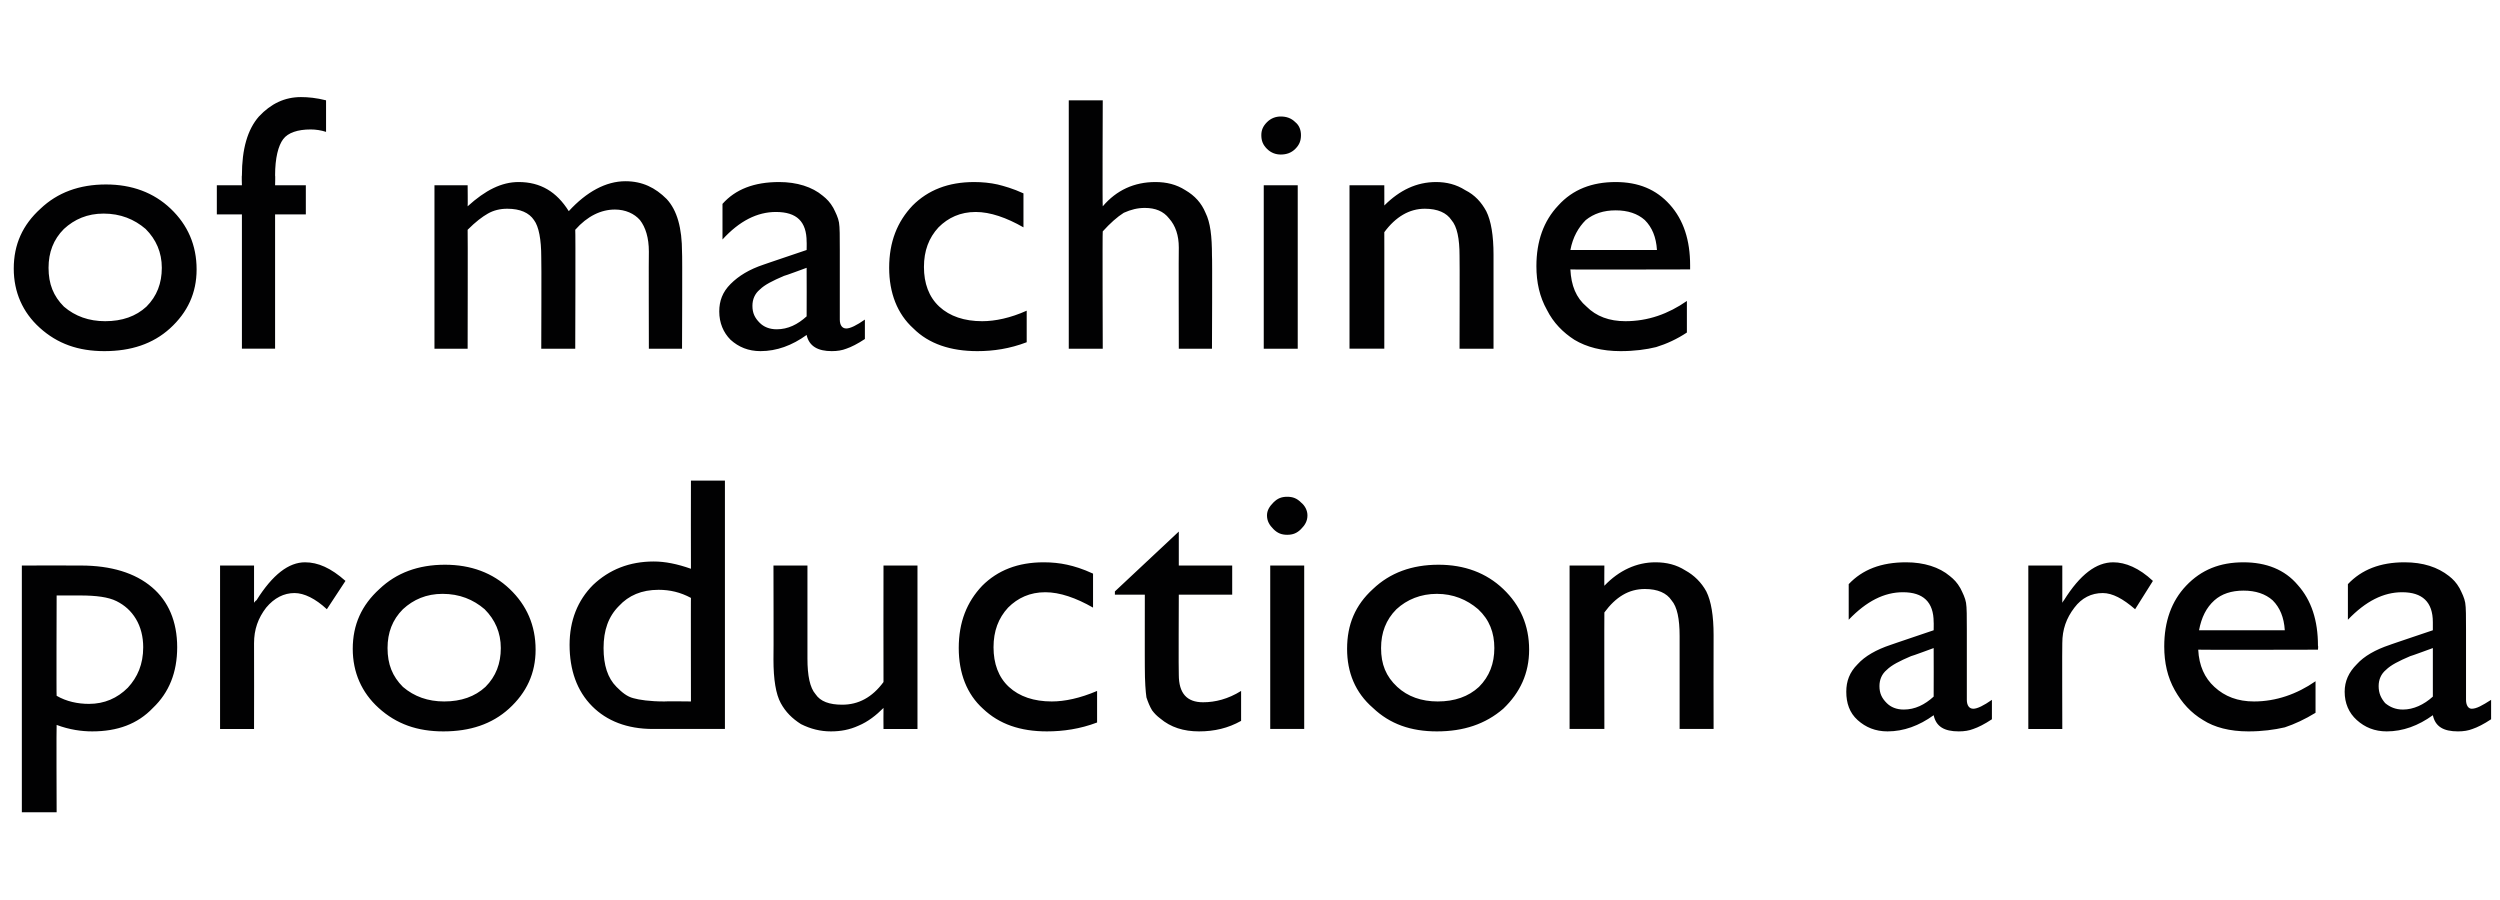
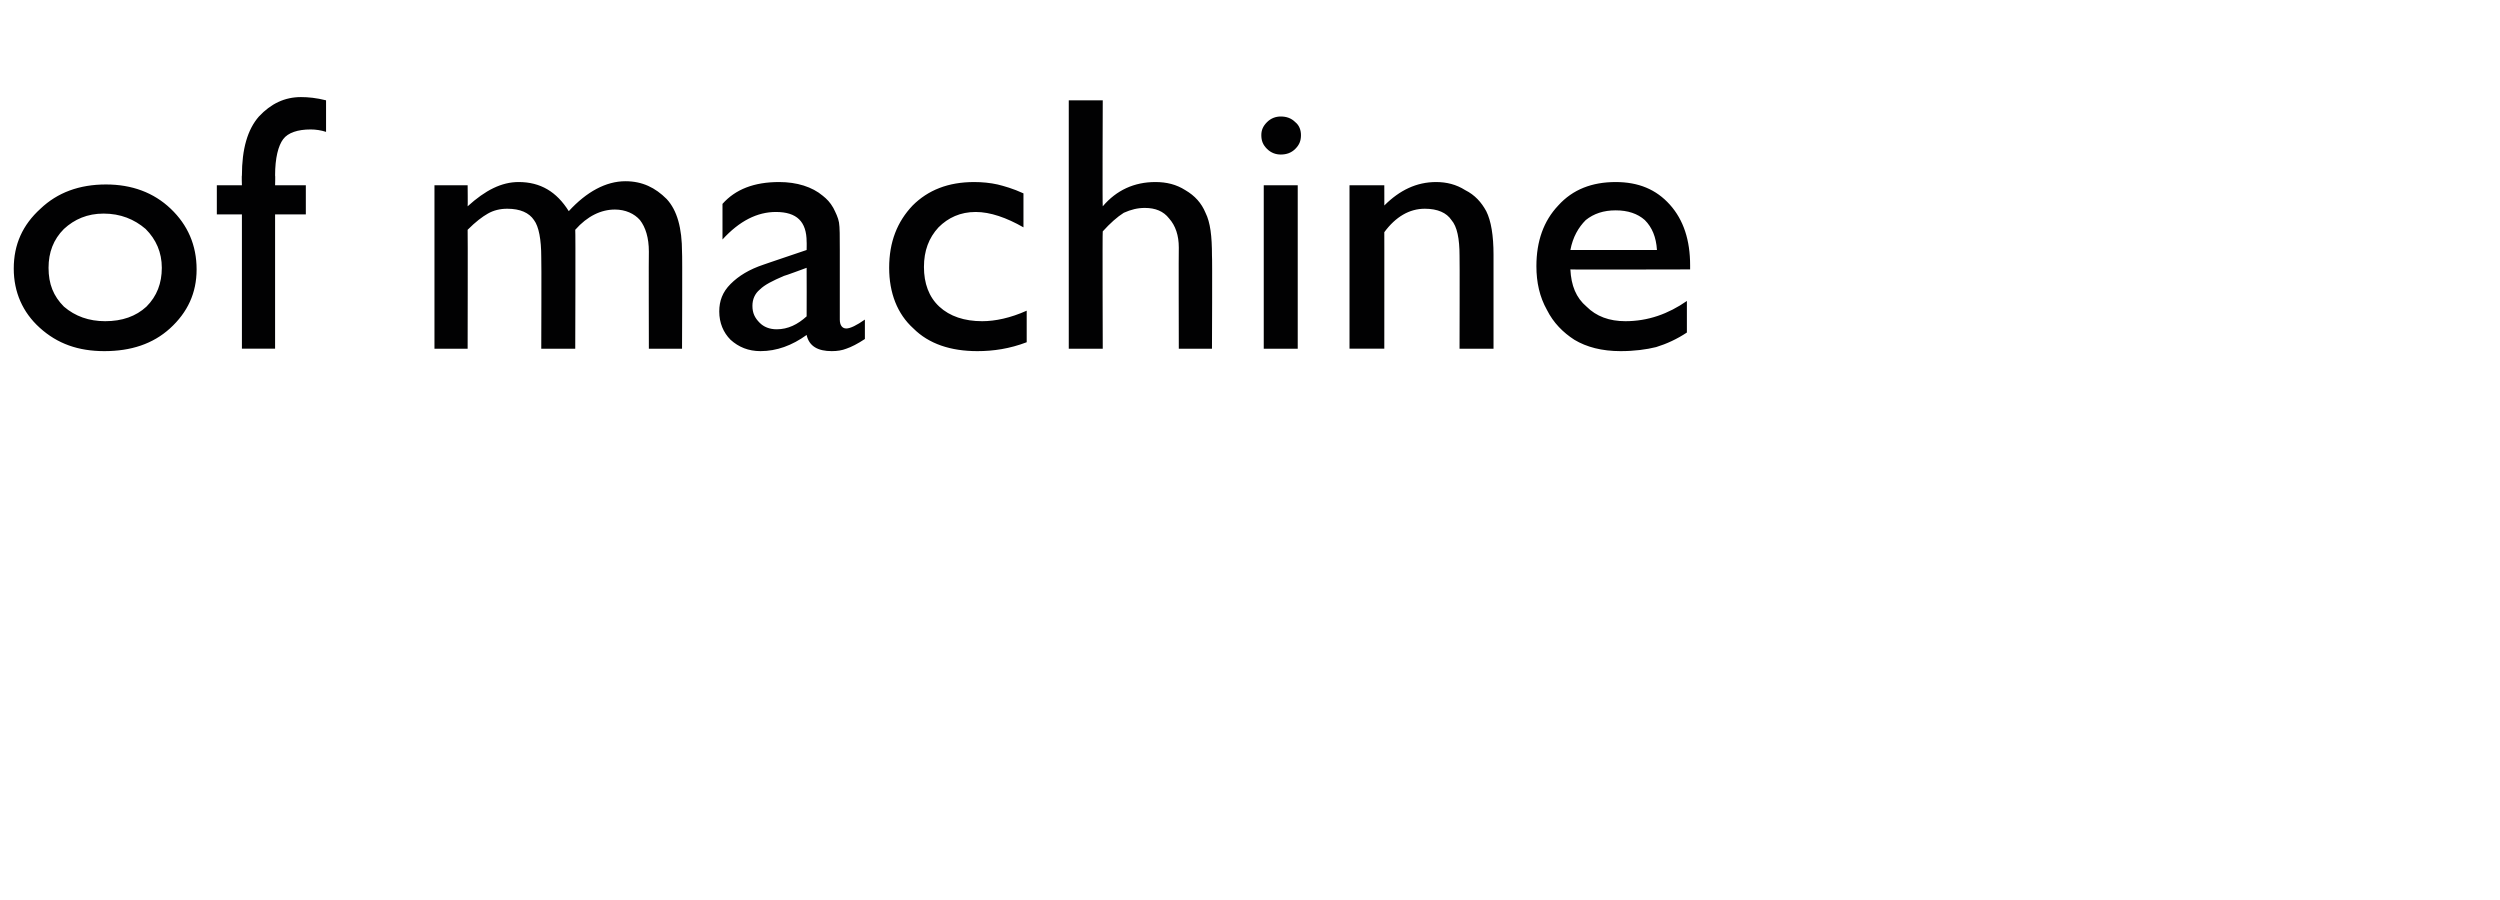
<svg xmlns="http://www.w3.org/2000/svg" version="1.1" width="309px" height="111.3px" viewBox="0 -12 309 111.3" style="top:-12px">
  <desc>of machine production area</desc>
  <defs />
  <g id="Polygon100791">
-     <path d="m2.7 88.4l0-30.5c0 0 7.3-.02 7.3 0c3.7 0 6.7.9 8.8 2.7c2 1.7 3.1 4.2 3.1 7.4c0 3.1-1 5.6-3 7.5c-1.9 2-4.4 2.9-7.5 2.9c-1.3 0-2.8-.2-4.4-.8c-.04-.01 0 10.8 0 10.8l-4.3 0zm7.2-26.8c.01.01-2.9 0-2.9 0c0 0-.04 12.45 0 12.4c1.2.7 2.6 1 4 1c1.9 0 3.5-.7 4.8-2c1.2-1.3 1.9-2.9 1.9-5c0-1.3-.3-2.5-.9-3.5c-.6-1-1.4-1.7-2.4-2.2c-1-.5-2.5-.7-4.5-.7zm21.5-3.7l0 4.6c0 0 .25-.34.3-.3c2-3.2 4-4.7 6-4.7c1.6 0 3.2.7 5 2.3c0 0-2.3 3.5-2.3 3.5c-1.4-1.3-2.8-2-4-2c-1.3 0-2.5.6-3.5 1.8c-1 1.3-1.5 2.7-1.5 4.4c.02.02 0 10.6 0 10.6l-4.2 0l0-20.2l4.2 0zm23.6-.1c3.2 0 5.9 1 8 3c2.1 2 3.2 4.5 3.2 7.5c0 2.9-1.1 5.3-3.3 7.3c-2.1 1.9-4.8 2.8-8.1 2.8c-3.2 0-5.8-.9-8-2.9c-2.1-1.9-3.2-4.4-3.2-7.3c0-3 1.1-5.4 3.3-7.4c2.1-2 4.8-3 8.1-3zm-.3 3.6c-2 0-3.6.7-4.9 1.9c-1.3 1.3-1.9 2.9-1.9 4.8c0 2 .6 3.5 1.9 4.8c1.4 1.2 3.1 1.8 5.1 1.8c2.1 0 3.8-.6 5.1-1.8c1.3-1.3 1.9-2.9 1.9-4.8c0-1.9-.7-3.5-2-4.8c-1.4-1.2-3.1-1.9-5.2-1.9zm30.7-14l4.2 0l0 30.7c0 0-8.95-.01-8.9 0c-3.2 0-5.7-1-7.5-2.8c-1.9-1.9-2.8-4.5-2.8-7.6c0-3 1-5.5 2.9-7.4c2-1.9 4.5-2.9 7.5-2.9c1.4 0 2.9.3 4.6.9c-.02-.01 0-10.9 0-10.9zm0 27.3c0 0-.02-12.85 0-12.8c-1.3-.7-2.6-1-4-1c-2.1 0-3.7.7-4.9 2c-1.3 1.3-1.9 3-1.9 5.2c0 2.1.5 3.7 1.6 4.8c.7.7 1.3 1.2 2.1 1.4c.7.2 2 .4 3.8.4c.04-.04 3.3 0 3.3 0zm23.8 3.4c0 0-.02-2.6 0-2.6c-.9.9-1.9 1.7-3.1 2.2c-1.1.5-2.2.7-3.4.7c-1.3 0-2.5-.3-3.7-.9c-1.1-.7-1.9-1.5-2.5-2.6c-.6-1.1-.9-2.9-.9-5.4c.03-.04 0-11.6 0-11.6l4.2 0c0 0 .01 11.5 0 11.5c0 2.1.3 3.6 1 4.4c.6.9 1.7 1.3 3.3 1.3c2 0 3.7-.9 5.1-2.8c-.02.01 0-14.4 0-14.4l4.2 0l0 20.2l-4.2 0zm20.8-3.4c1.6 0 3.5-.4 5.6-1.3c0 0 0 3.9 0 3.9c-2.1.8-4.2 1.1-6.2 1.1c-3.3 0-5.9-.9-7.9-2.8c-2-1.8-3-4.4-3-7.5c0-3.2 1-5.7 2.9-7.7c1.9-1.9 4.4-2.9 7.6-2.9c1 0 2 .1 2.9.3c.9.2 1.9.5 3.2 1.1c0 0 0 4.2 0 4.2c-2.1-1.2-4.1-1.9-5.9-1.9c-1.9 0-3.4.7-4.6 1.9c-1.2 1.3-1.8 2.9-1.8 4.9c0 2 .6 3.7 1.9 4.9c1.3 1.2 3.1 1.8 5.3 1.8c0 0 0 0 0 0zm7.8-13.6l7.9-7.4l0 4.2l6.6 0l0 3.6l-6.6 0c0 0-.04 9.87 0 9.9c0 2.3 1 3.4 3 3.4c1.5 0 3.1-.4 4.7-1.4c0 0 0 3.7 0 3.7c-1.6.9-3.3 1.3-5.2 1.3c-1.9 0-3.5-.5-4.8-1.6c-.4-.3-.7-.6-1-1c-.3-.5-.5-1-.7-1.6c-.1-.7-.2-1.9-.2-3.8c-.01.04 0-8.9 0-8.9l-3.7 0l0-.4zm21.3-11.7c.7 0 1.2.2 1.7.7c.5.4.8 1 .8 1.6c0 .7-.3 1.2-.8 1.7c-.5.5-1 .7-1.7.7c-.7 0-1.2-.2-1.7-.7c-.5-.5-.8-1-.8-1.7c0-.6.3-1.1.8-1.6c.5-.5 1-.7 1.7-.7zm-2.1 8.5l4.2 0l0 20.2l-4.2 0l0-20.2zm20.8-.1c3.2 0 5.9 1 8 3c2.1 2 3.2 4.5 3.2 7.5c0 2.9-1.1 5.3-3.2 7.3c-2.2 1.9-4.9 2.8-8.2 2.8c-3.2 0-5.8-.9-7.9-2.9c-2.2-1.9-3.2-4.4-3.2-7.3c0-3 1-5.4 3.2-7.4c2.1-2 4.8-3 8.1-3zm-.2 3.6c-2 0-3.7.7-5 1.9c-1.3 1.3-1.9 2.9-1.9 4.8c0 2 .6 3.5 2 4.8c1.3 1.2 3 1.8 5 1.8c2.1 0 3.8-.6 5.1-1.8c1.3-1.3 1.9-2.9 1.9-4.8c0-1.9-.6-3.5-2-4.8c-1.4-1.2-3.1-1.9-5.1-1.9zm20.7-3.5c0 0-.02 2.55 0 2.5c1.8-1.9 4-2.9 6.3-2.9c1.4 0 2.6.3 3.7 1c1.1.6 2 1.5 2.6 2.6c.6 1.2.9 3 .9 5.4c-.02.03 0 11.6 0 11.6l-4.2 0c0 0 0-11.52 0-11.5c0-2.1-.3-3.6-1-4.4c-.6-.9-1.7-1.4-3.3-1.4c-2 0-3.6 1-5 2.9c-.02-.04 0 14.4 0 14.4l-4.3 0l0-20.2l4.3 0zm44.8 8c0 0 0 8.6 0 8.6c0 .7.3 1.1.8 1.1c.5 0 1.3-.4 2.3-1.1c0 0 0 2.4 0 2.4c-.9.6-1.7 1-2.3 1.2c-.5.2-1.1.3-1.8.3c-1.8 0-2.8-.6-3.1-2c-1.8 1.3-3.7 2-5.7 2c-1.5 0-2.7-.5-3.7-1.4c-1-.9-1.4-2.1-1.4-3.5c0-1.3.4-2.4 1.4-3.4c.9-1 2.3-1.8 4.1-2.4c-.03 0 5.3-1.8 5.3-1.8c0 0 .02-1.04 0-1c0-2.5-1.3-3.7-3.8-3.7c-2.3 0-4.5 1.1-6.7 3.4c0 0 0-4.4 0-4.4c1.7-1.8 4-2.7 7.1-2.7c2.2 0 4.1.6 5.4 1.7c.5.4.9.8 1.3 1.5c.3.6.6 1.2.7 1.8c.1.6.1 1.7.1 3.4zm-7.8 9.8c1.4 0 2.6-.6 3.7-1.6c.02-.01 0-6 0-6c0 0-2.78 1.03-2.8 1c-1.4.6-2.4 1.1-3 1.7c-.6.5-.9 1.2-.9 2c0 .9.3 1.5.9 2.1c.5.5 1.2.8 2.1.8c0 0 0 0 0 0zm19.6-17.8l0 4.6c0 0 .2-.34.2-.3c2-3.2 4-4.7 6.1-4.7c1.5 0 3.2.7 4.9 2.3c0 0-2.2 3.5-2.2 3.5c-1.5-1.3-2.8-2-4-2c-1.4 0-2.6.6-3.5 1.8c-1 1.3-1.5 2.7-1.5 4.4c-.03.02 0 10.6 0 10.6l-4.2 0l0-20.2l4.2 0zm31.6 10.4c0 0-14.81.04-14.8 0c.1 2 .8 3.5 2 4.6c1.3 1.2 2.9 1.8 4.9 1.8c2.7 0 5.3-.9 7.6-2.5c0 0 0 3.9 0 3.9c-1.3.8-2.6 1.4-3.8 1.8c-1.3.3-2.8.5-4.5.5c-2.3 0-4.2-.5-5.6-1.4c-1.5-.9-2.6-2.1-3.5-3.7c-.9-1.6-1.3-3.4-1.3-5.4c0-3.1.9-5.6 2.7-7.5c1.9-2 4.2-2.9 7.1-2.9c2.8 0 5.1.9 6.7 2.8c1.7 1.9 2.5 4.4 2.5 7.5c.05.03 0 .5 0 .5zm-14.7-2.4c0 0 10.6 0 10.6 0c-.1-1.6-.6-2.8-1.5-3.7c-.9-.8-2.1-1.2-3.6-1.2c-1.5 0-2.7.4-3.6 1.2c-1 .9-1.6 2.1-1.9 3.7zm33 0c0 0 0 8.6 0 8.6c0 .7.3 1.1.7 1.1c.6 0 1.3-.4 2.4-1.1c0 0 0 2.4 0 2.4c-.9.6-1.7 1-2.3 1.2c-.5.2-1.1.3-1.8.3c-1.8 0-2.8-.6-3.1-2c-1.8 1.3-3.7 2-5.7 2c-1.5 0-2.7-.5-3.7-1.4c-1-.9-1.5-2.1-1.5-3.5c0-1.3.5-2.4 1.5-3.4c.9-1 2.3-1.8 4.1-2.4c-.05 0 5.3-1.8 5.3-1.8c0 0 0-1.04 0-1c0-2.5-1.3-3.7-3.8-3.7c-2.3 0-4.5 1.1-6.7 3.4c0 0 0-4.4 0-4.4c1.7-1.8 4-2.7 7-2.7c2.3 0 4.1.6 5.5 1.7c.5.4.9.8 1.3 1.5c.3.6.6 1.2.7 1.8c.1.6.1 1.7.1 3.4zm-7.8 9.8c1.3 0 2.6-.6 3.7-1.6c0-.01 0-6 0-6c0 0-2.8 1.03-2.8 1c-1.4.6-2.4 1.1-3 1.7c-.6.5-.9 1.2-.9 2c0 .9.3 1.5.8 2.1c.6.5 1.3.8 2.2.8c0 0 0 0 0 0z" stroke="none" fill="#010102" />
-   </g>
+     </g>
  <g id="Polygon100790">
    <path d="m13.1 10.8c3.2 0 5.9 1 8 3c2.1 2 3.2 4.5 3.2 7.5c0 2.9-1.1 5.3-3.3 7.3c-2.1 1.9-4.8 2.8-8.1 2.8c-3.2 0-5.8-.9-8-2.9c-2.1-1.9-3.2-4.4-3.2-7.3c0-3 1.1-5.4 3.3-7.4c2.1-2 4.8-3 8.1-3zm-.3 3.6c-2 0-3.6.7-4.9 1.9c-1.3 1.3-1.9 2.9-1.9 4.8c0 2 .6 3.5 1.9 4.8c1.4 1.2 3.1 1.8 5.1 1.8c2.1 0 3.8-.6 5.1-1.8c1.3-1.3 1.9-2.9 1.9-4.8c0-1.9-.7-3.5-2-4.8c-1.4-1.2-3.1-1.9-5.2-1.9zm17.1-3.5c0 0-.04-1.23 0-1.2c0-3.3.7-5.7 2.1-7.3c1.5-1.6 3.2-2.4 5.2-2.4c.9 0 1.9.1 3.1.4c0 0 0 3.9 0 3.9c-.6-.2-1.3-.3-1.9-.3c-1.6 0-2.8.4-3.4 1.2c-.6.8-1 2.3-1 4.5c.04-.03 0 1.2 0 1.2l3.8 0l0 3.6l-3.8 0l0 16.6l-4.1 0l0-16.6l-3.1 0l0-3.6l3.1 0zm46.1 3c-1.7 0-3.4.8-4.9 2.5c.05.01 0 14.7 0 14.7l-4.2 0c0 0 .04-11.26 0-11.3c0-2.2-.3-3.8-.9-4.6c-.6-.9-1.7-1.4-3.3-1.4c-.9 0-1.7.2-2.4.6c-.7.4-1.5 1-2.5 2c.03.01 0 14.7 0 14.7l-4.1 0l0-20.2l4.1 0c0 0 .03 2.64 0 2.6c2.2-2 4.2-3 6.3-3c2.7 0 4.7 1.2 6.2 3.6c2.2-2.4 4.6-3.7 7-3.7c2.1 0 3.7.8 5.1 2.2c1.3 1.4 1.9 3.6 1.9 6.6c.05-.04 0 11.9 0 11.9l-4.1 0c0 0-.03-11.98 0-12c0-1.7-.4-3-1.1-3.9c-.7-.8-1.8-1.3-3.1-1.3c0 0 0 0 0 0zm27.8 5c0 0 0 8.6 0 8.6c0 .7.3 1.1.8 1.1c.5 0 1.3-.4 2.3-1.1c0 0 0 2.4 0 2.4c-.9.6-1.7 1-2.3 1.2c-.5.2-1.1.3-1.8.3c-1.7 0-2.8-.6-3.1-2c-1.8 1.3-3.7 2-5.7 2c-1.5 0-2.7-.5-3.7-1.4c-.9-.9-1.4-2.1-1.4-3.5c0-1.3.4-2.4 1.4-3.4c1-1 2.3-1.8 4.1-2.4c-.03 0 5.3-1.8 5.3-1.8c0 0 .02-1.04 0-1c0-2.5-1.2-3.7-3.8-3.7c-2.3 0-4.5 1.1-6.6 3.4c0 0 0-4.4 0-4.4c1.6-1.8 3.9-2.7 7-2.7c2.2 0 4.1.6 5.4 1.7c.5.4.9.8 1.3 1.5c.3.6.6 1.2.7 1.8c.1.6.1 1.7.1 3.4zm-7.8 9.8c1.4 0 2.6-.6 3.7-1.6c.02-.01 0-6 0-6c0 0-2.78 1.03-2.8 1c-1.4.6-2.4 1.1-3 1.7c-.6.5-.9 1.2-.9 2c0 .9.3 1.5.9 2.1c.5.5 1.2.8 2.1.8c0 0 0 0 0 0zm25.4-1c1.6 0 3.5-.4 5.5-1.3c0 0 0 3.9 0 3.9c-2.1.8-4.1 1.1-6.1 1.1c-3.3 0-6-.9-7.9-2.8c-2-1.8-3-4.4-3-7.5c0-3.2 1-5.7 2.9-7.7c1.9-1.9 4.4-2.9 7.6-2.9c1 0 2 .1 2.9.3c.8.2 1.9.5 3.2 1.1c0 0 0 4.2 0 4.2c-2.1-1.2-4.1-1.9-5.9-1.9c-1.9 0-3.4.7-4.6 1.9c-1.2 1.3-1.8 2.9-1.8 4.9c0 2 .6 3.7 1.9 4.9c1.3 1.2 3.1 1.8 5.3 1.8c0 0 0 0 0 0zm10.7-27.3l4.2 0c0 0-.05 13.14 0 13.1c1.7-2 3.9-3 6.5-3c1.4 0 2.6.3 3.7 1c1.2.7 2 1.6 2.5 2.8c.6 1.2.8 2.9.8 5.3c.05-.02 0 11.5 0 11.5l-4.1 0c0 0-.03-12.51 0-12.5c0-1.5-.4-2.7-1.2-3.6c-.7-.9-1.7-1.3-3-1.3c-.9 0-1.7.2-2.6.6c-.8.5-1.7 1.3-2.6 2.3c-.05.01 0 14.5 0 14.5l-4.2 0l0-30.7zm26.2 2c.7 0 1.3.2 1.8.7c.5.4.7 1 .7 1.6c0 .7-.2 1.2-.7 1.7c-.5.5-1.1.7-1.8.7c-.6 0-1.2-.2-1.7-.7c-.5-.5-.7-1-.7-1.7c0-.6.2-1.1.7-1.6c.5-.5 1.1-.7 1.7-.7zm-2.1 8.5l4.2 0l0 20.2l-4.2 0l0-20.2zm14.9 0c0 0 .01 2.55 0 2.5c1.9-1.9 4-2.9 6.4-2.9c1.3 0 2.5.3 3.6 1c1.2.6 2 1.5 2.6 2.6c.6 1.2.9 3 .9 5.4c.01.03 0 11.6 0 11.6l-4.2 0c0 0 .03-11.52 0-11.5c0-2.1-.3-3.6-1-4.4c-.6-.9-1.7-1.4-3.3-1.4c-1.9 0-3.6 1-5 2.9c.01-.04 0 14.4 0 14.4l-4.3 0l0-20.2l4.3 0zm37.8 10.4c0 0-14.84.04-14.8 0c.1 2 .7 3.5 2 4.6c1.2 1.2 2.8 1.8 4.8 1.8c2.8 0 5.3-.9 7.6-2.5c0 0 0 3.9 0 3.9c-1.2.8-2.5 1.4-3.8 1.8c-1.2.3-2.7.5-4.4.5c-2.3 0-4.2-.5-5.7-1.4c-1.4-.9-2.6-2.1-3.4-3.7c-.9-1.6-1.3-3.4-1.3-5.4c0-3.1.9-5.6 2.7-7.5c1.8-2 4.2-2.9 7.1-2.9c2.8 0 5 .9 6.7 2.8c1.7 1.9 2.5 4.4 2.5 7.5c.01.03 0 .5 0 .5zm-14.8-2.4c0 0 10.7 0 10.7 0c-.1-1.6-.6-2.8-1.5-3.7c-.9-.8-2.1-1.2-3.6-1.2c-1.5 0-2.7.4-3.7 1.2c-.9.9-1.6 2.1-1.9 3.7z" stroke="none" fill="#010102" />
  </g>
</svg>